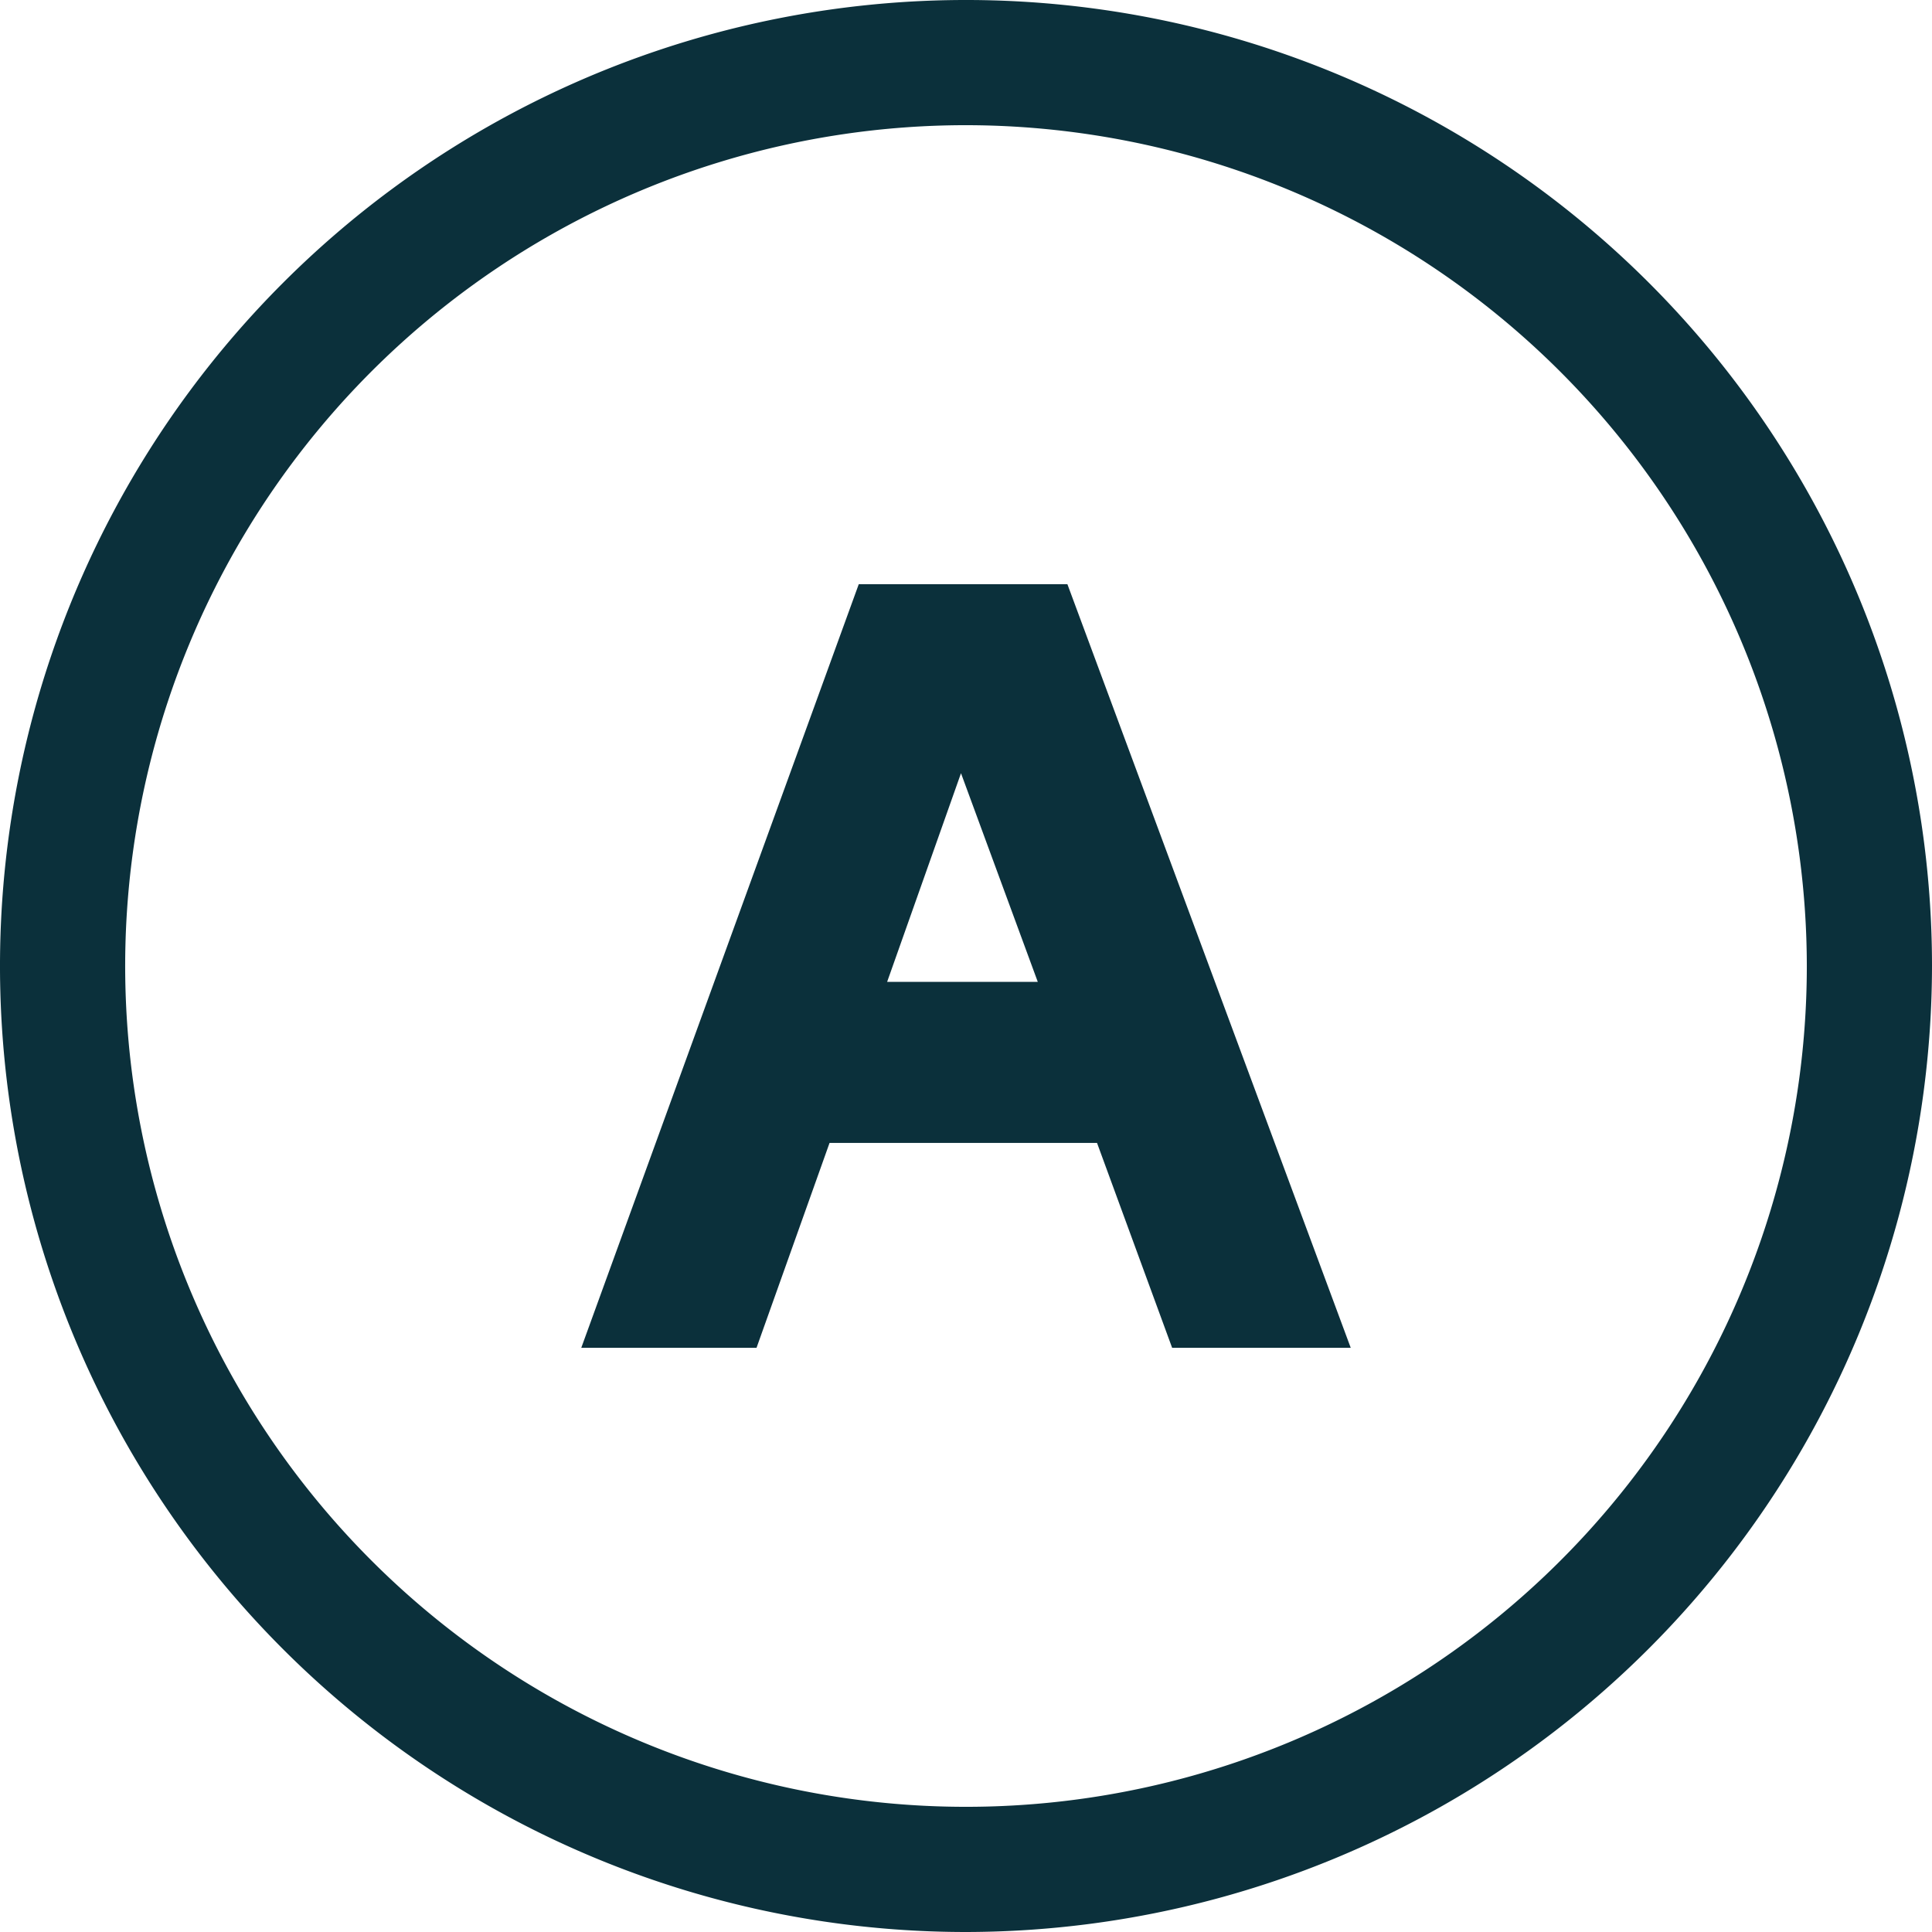
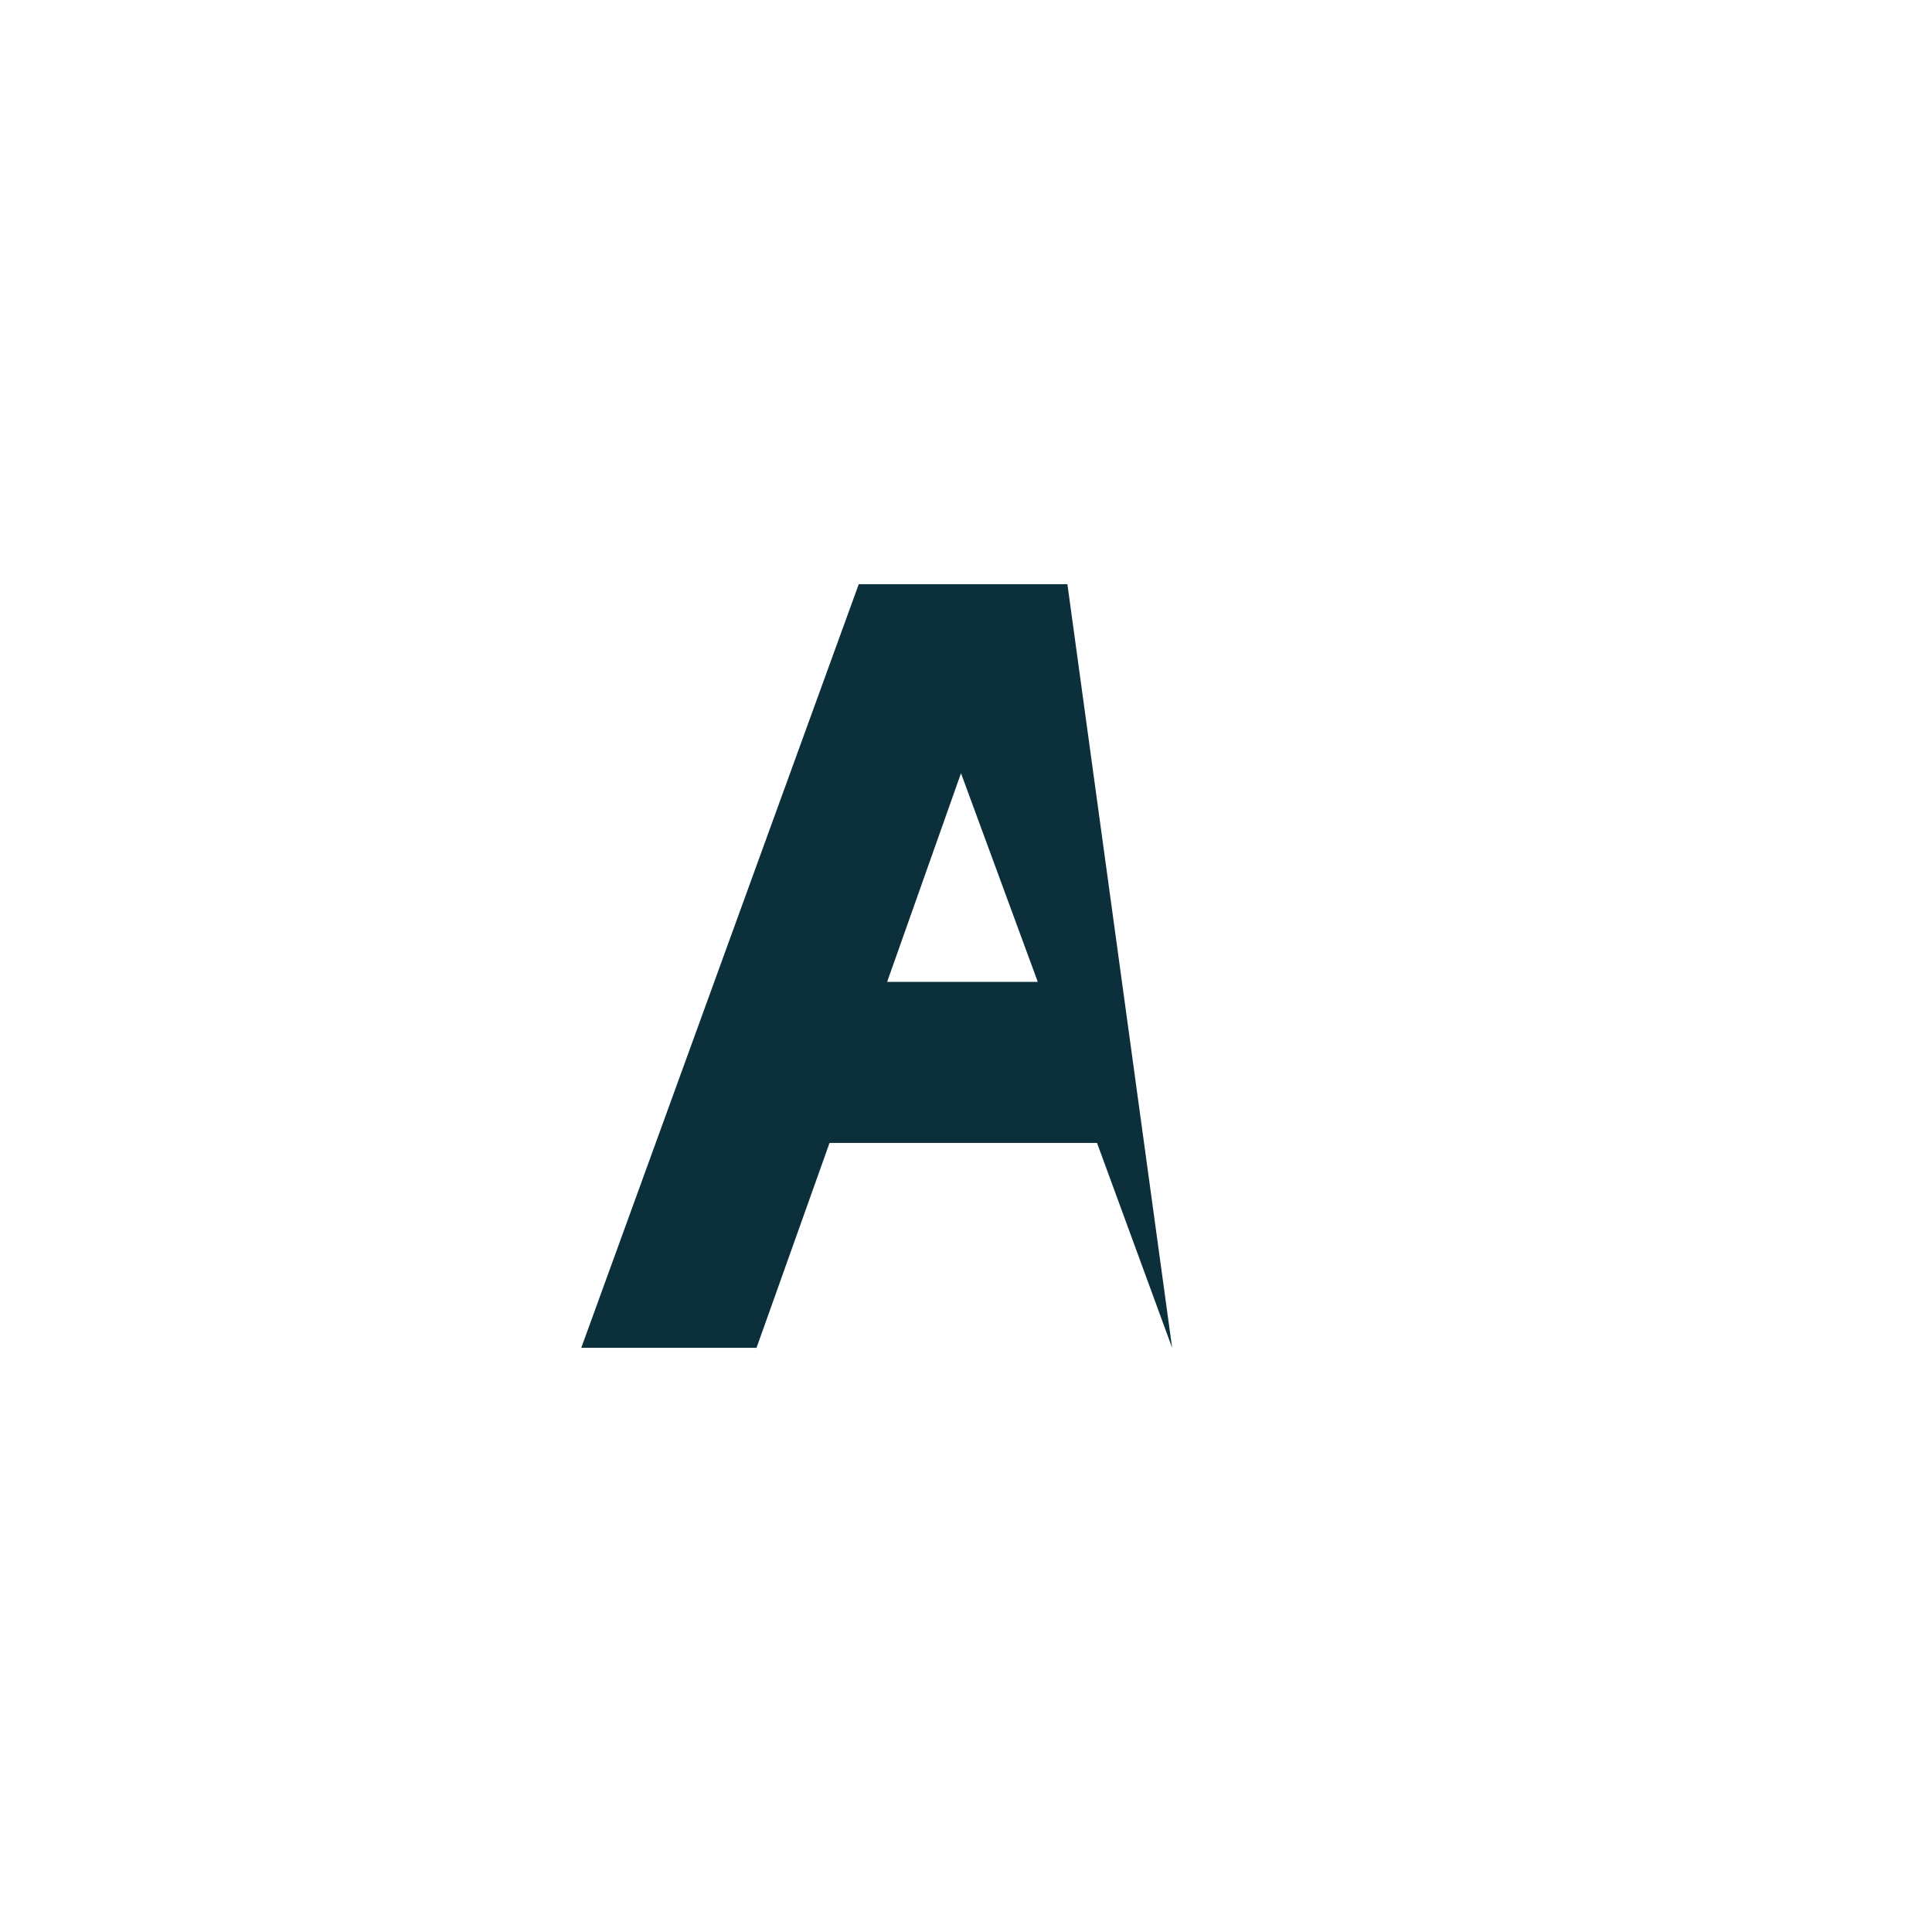
<svg xmlns="http://www.w3.org/2000/svg" viewBox="0 0 46.3 46.3">
  <defs>
    <style>.cls-1{fill:#0b303b;}</style>
  </defs>
  <g id="Ebene_2" data-name="Ebene 2">
    <g id="Ebene_1-2" data-name="Ebene 1">
-       <path class="cls-1" d="M23.15,46.3A23.15,23.15,0,1,1,46.3,23.15,23.18,23.18,0,0,1,23.15,46.3Zm0-43.3A20.15,20.15,0,1,0,43.3,23.15,20.17,20.17,0,0,0,23.15,3Z" />
-       <path class="cls-1" d="M25.58,14h-5L13.93,32.3h4.2l1.75-4.91h6.41l1.8,4.91h4.28Zm-.71,9.53H21.26l1.77-5Z" />
+       <path class="cls-1" d="M25.58,14h-5L13.93,32.3h4.2l1.75-4.91h6.41l1.8,4.91Zm-.71,9.53H21.26l1.77-5Z" />
    </g>
  </g>
</svg>